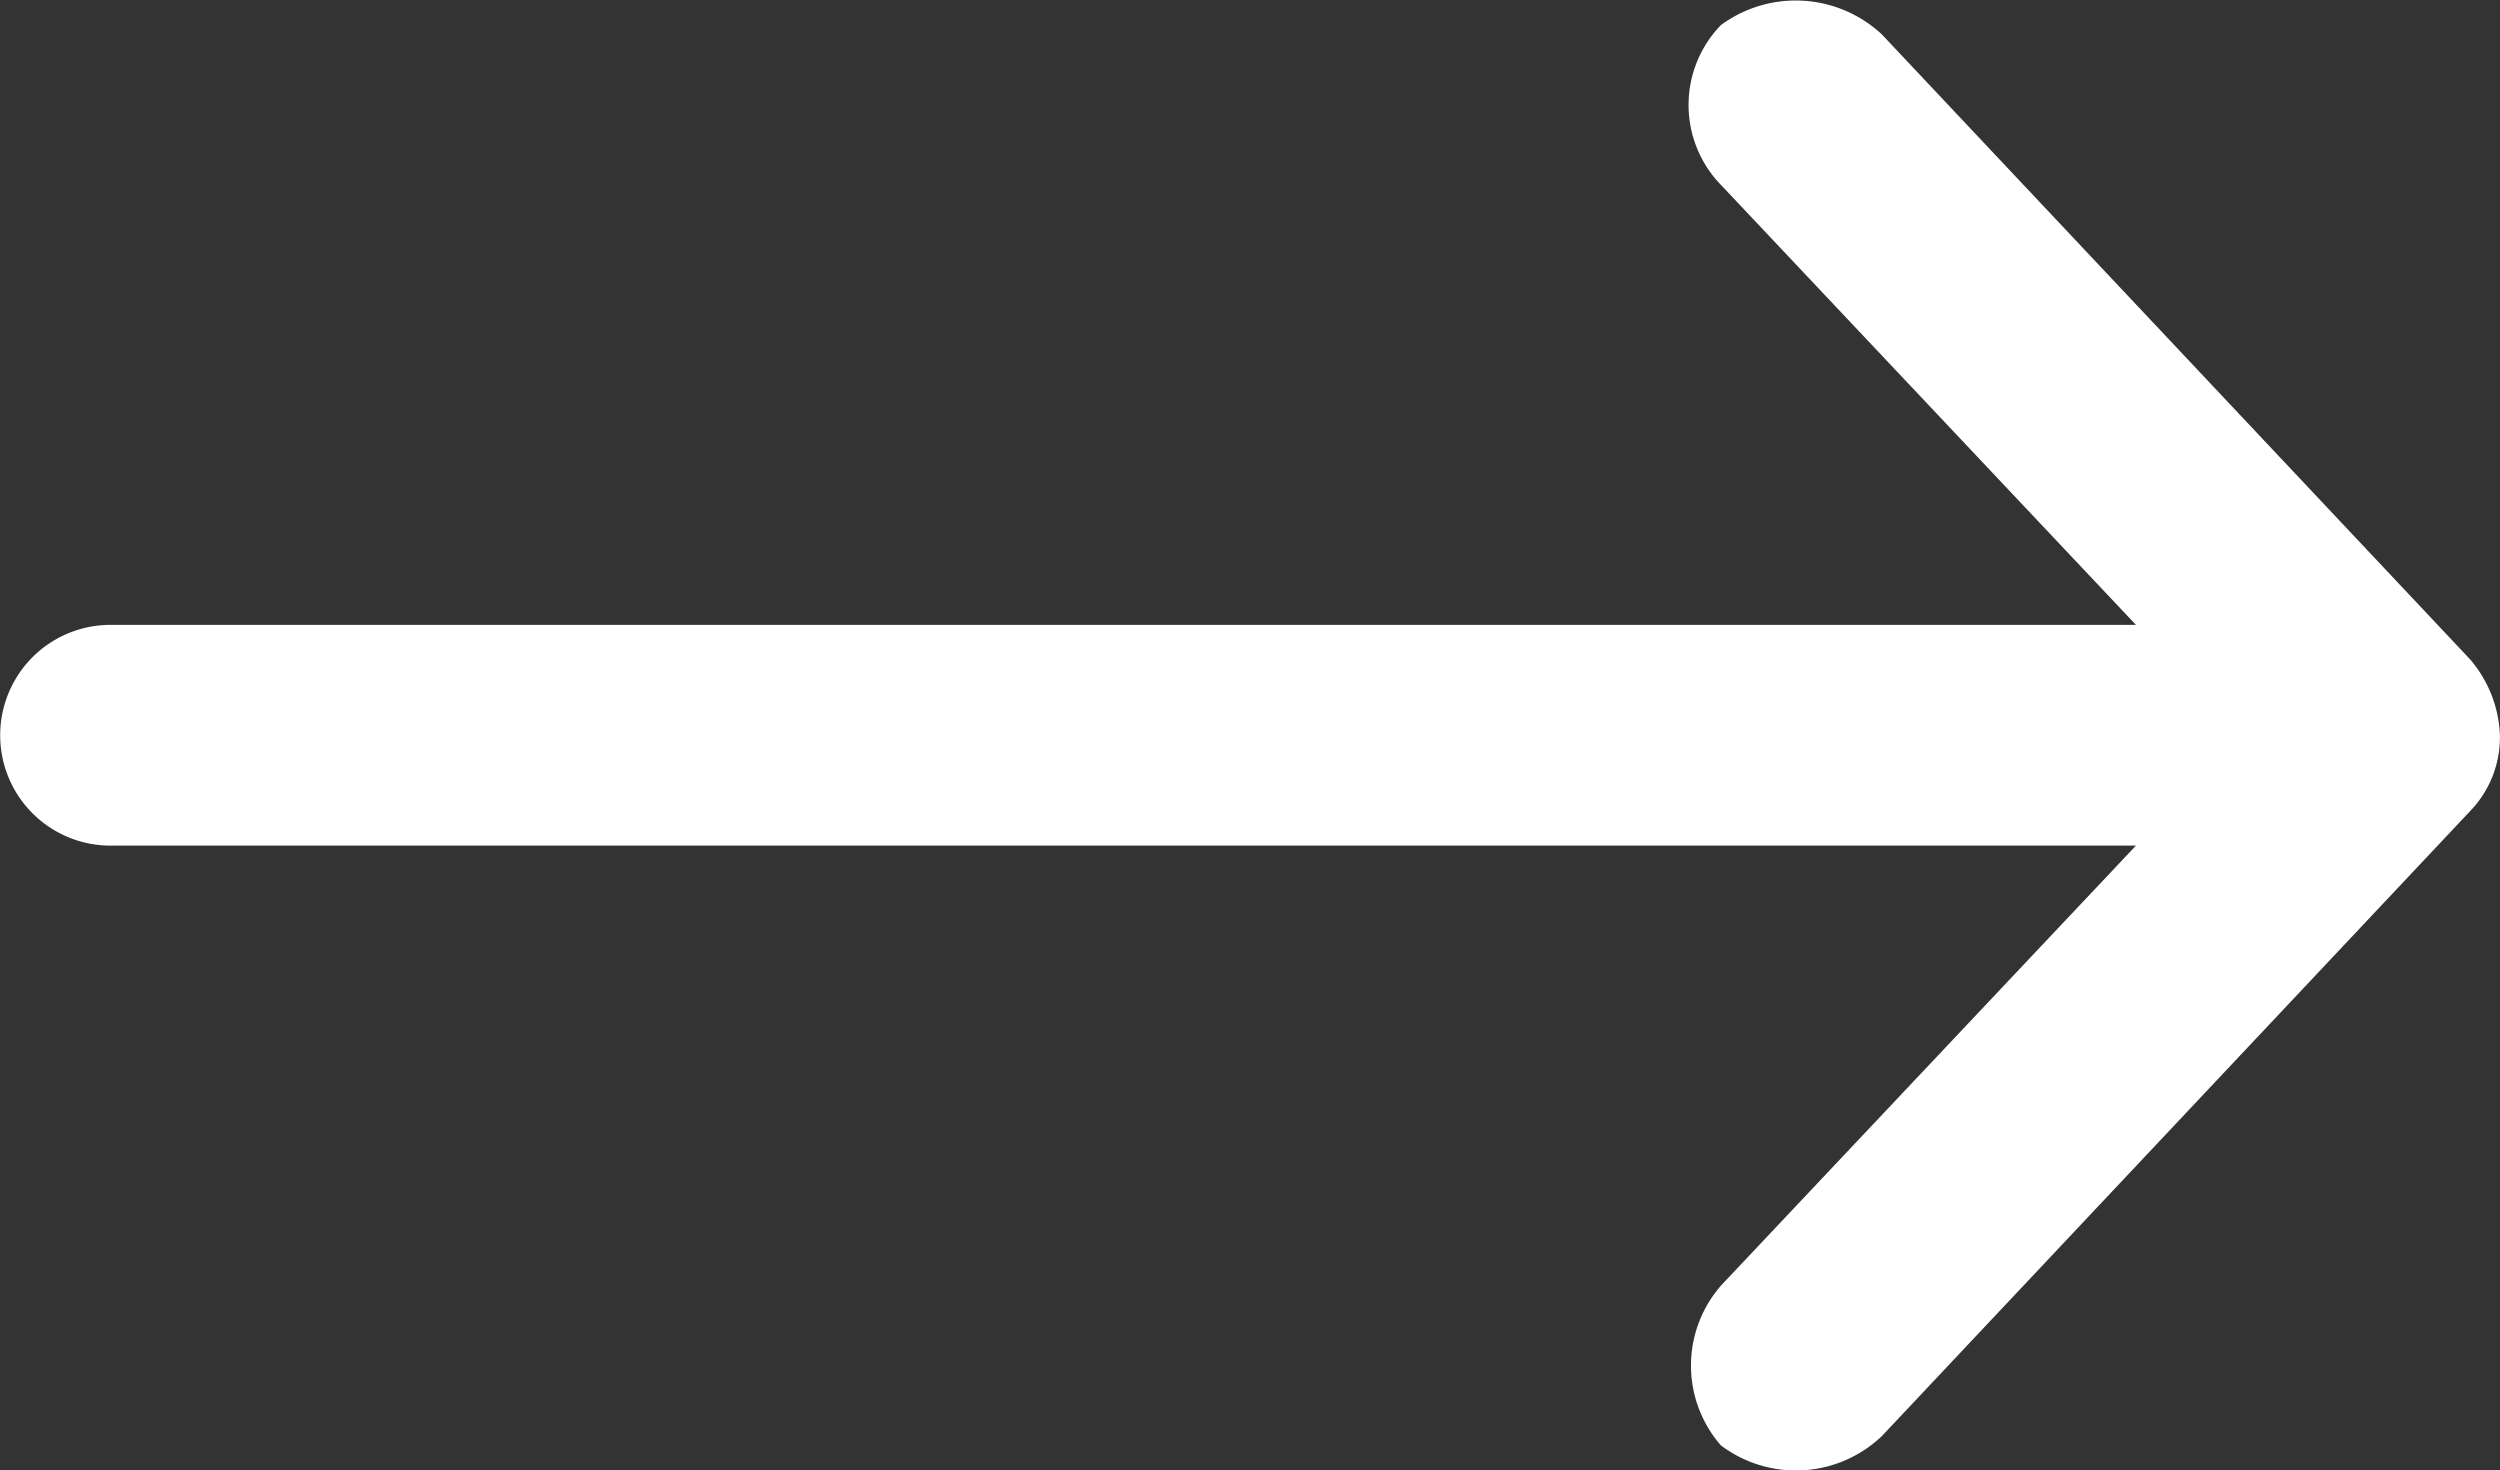
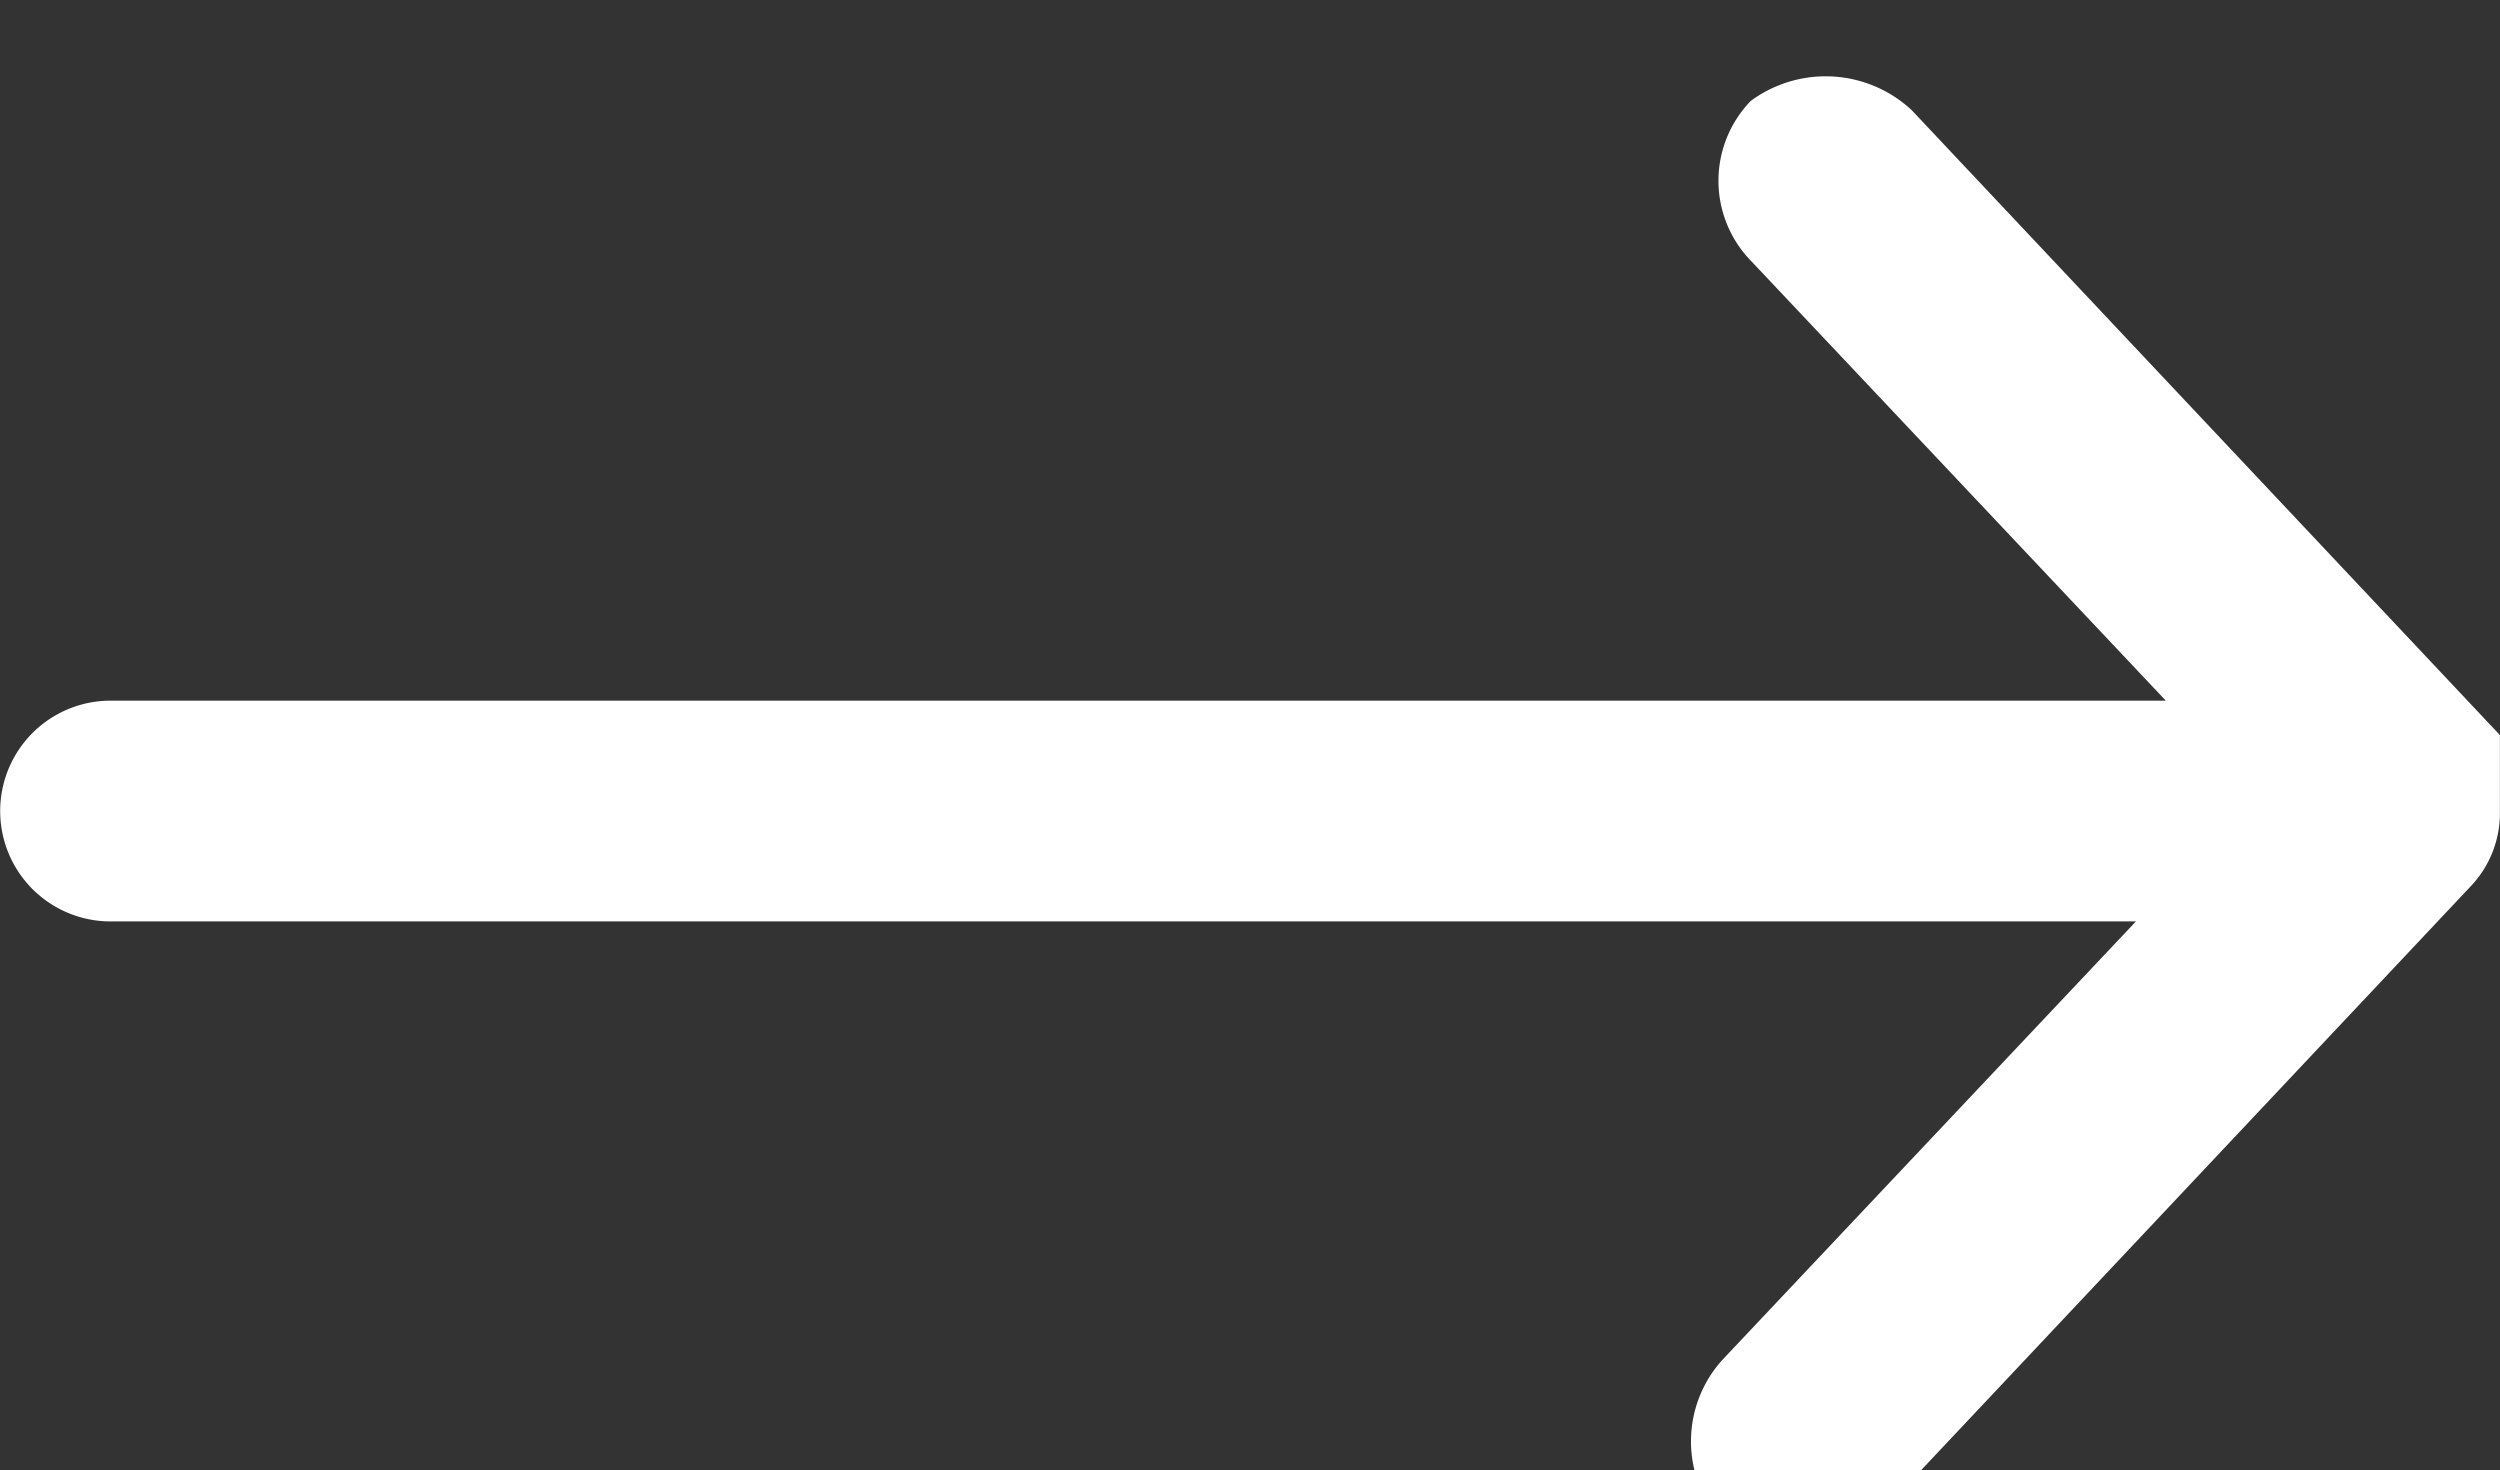
<svg xmlns="http://www.w3.org/2000/svg" width="27.178" height="15.986" viewBox="0 0 27.178 15.986">
  <rect x="0" y="0" width="27.178" height="15.986" fill="#333333" stroke="none" />
-   <path d="M186.775,175.992a1.343,1.343,0,0,0-.325-.824l-6.395-6.794a1.373,1.373,0,0,0-1.749-.1,1.249,1.249,0,0,0,.012,1.749l4.5,4.771H160.8a1.2,1.2,0,0,0,0,2.4h22.018l-4.5,4.771a1.321,1.321,0,0,0-.012,1.749,1.355,1.355,0,0,0,1.749-.1l6.395-6.794a1.154,1.154,0,0,0,.325-.824Z" transform="translate(-159.598 -168.001)" fill="#fff" />
+   <path d="M186.775,175.992l-6.395-6.794a1.373,1.373,0,0,0-1.749-.1,1.249,1.249,0,0,0,.012,1.749l4.5,4.771H160.8a1.2,1.2,0,0,0,0,2.4h22.018l-4.5,4.771a1.321,1.321,0,0,0-.012,1.749,1.355,1.355,0,0,0,1.749-.1l6.395-6.794a1.154,1.154,0,0,0,.325-.824Z" transform="translate(-159.598 -168.001)" fill="#fff" />
</svg>